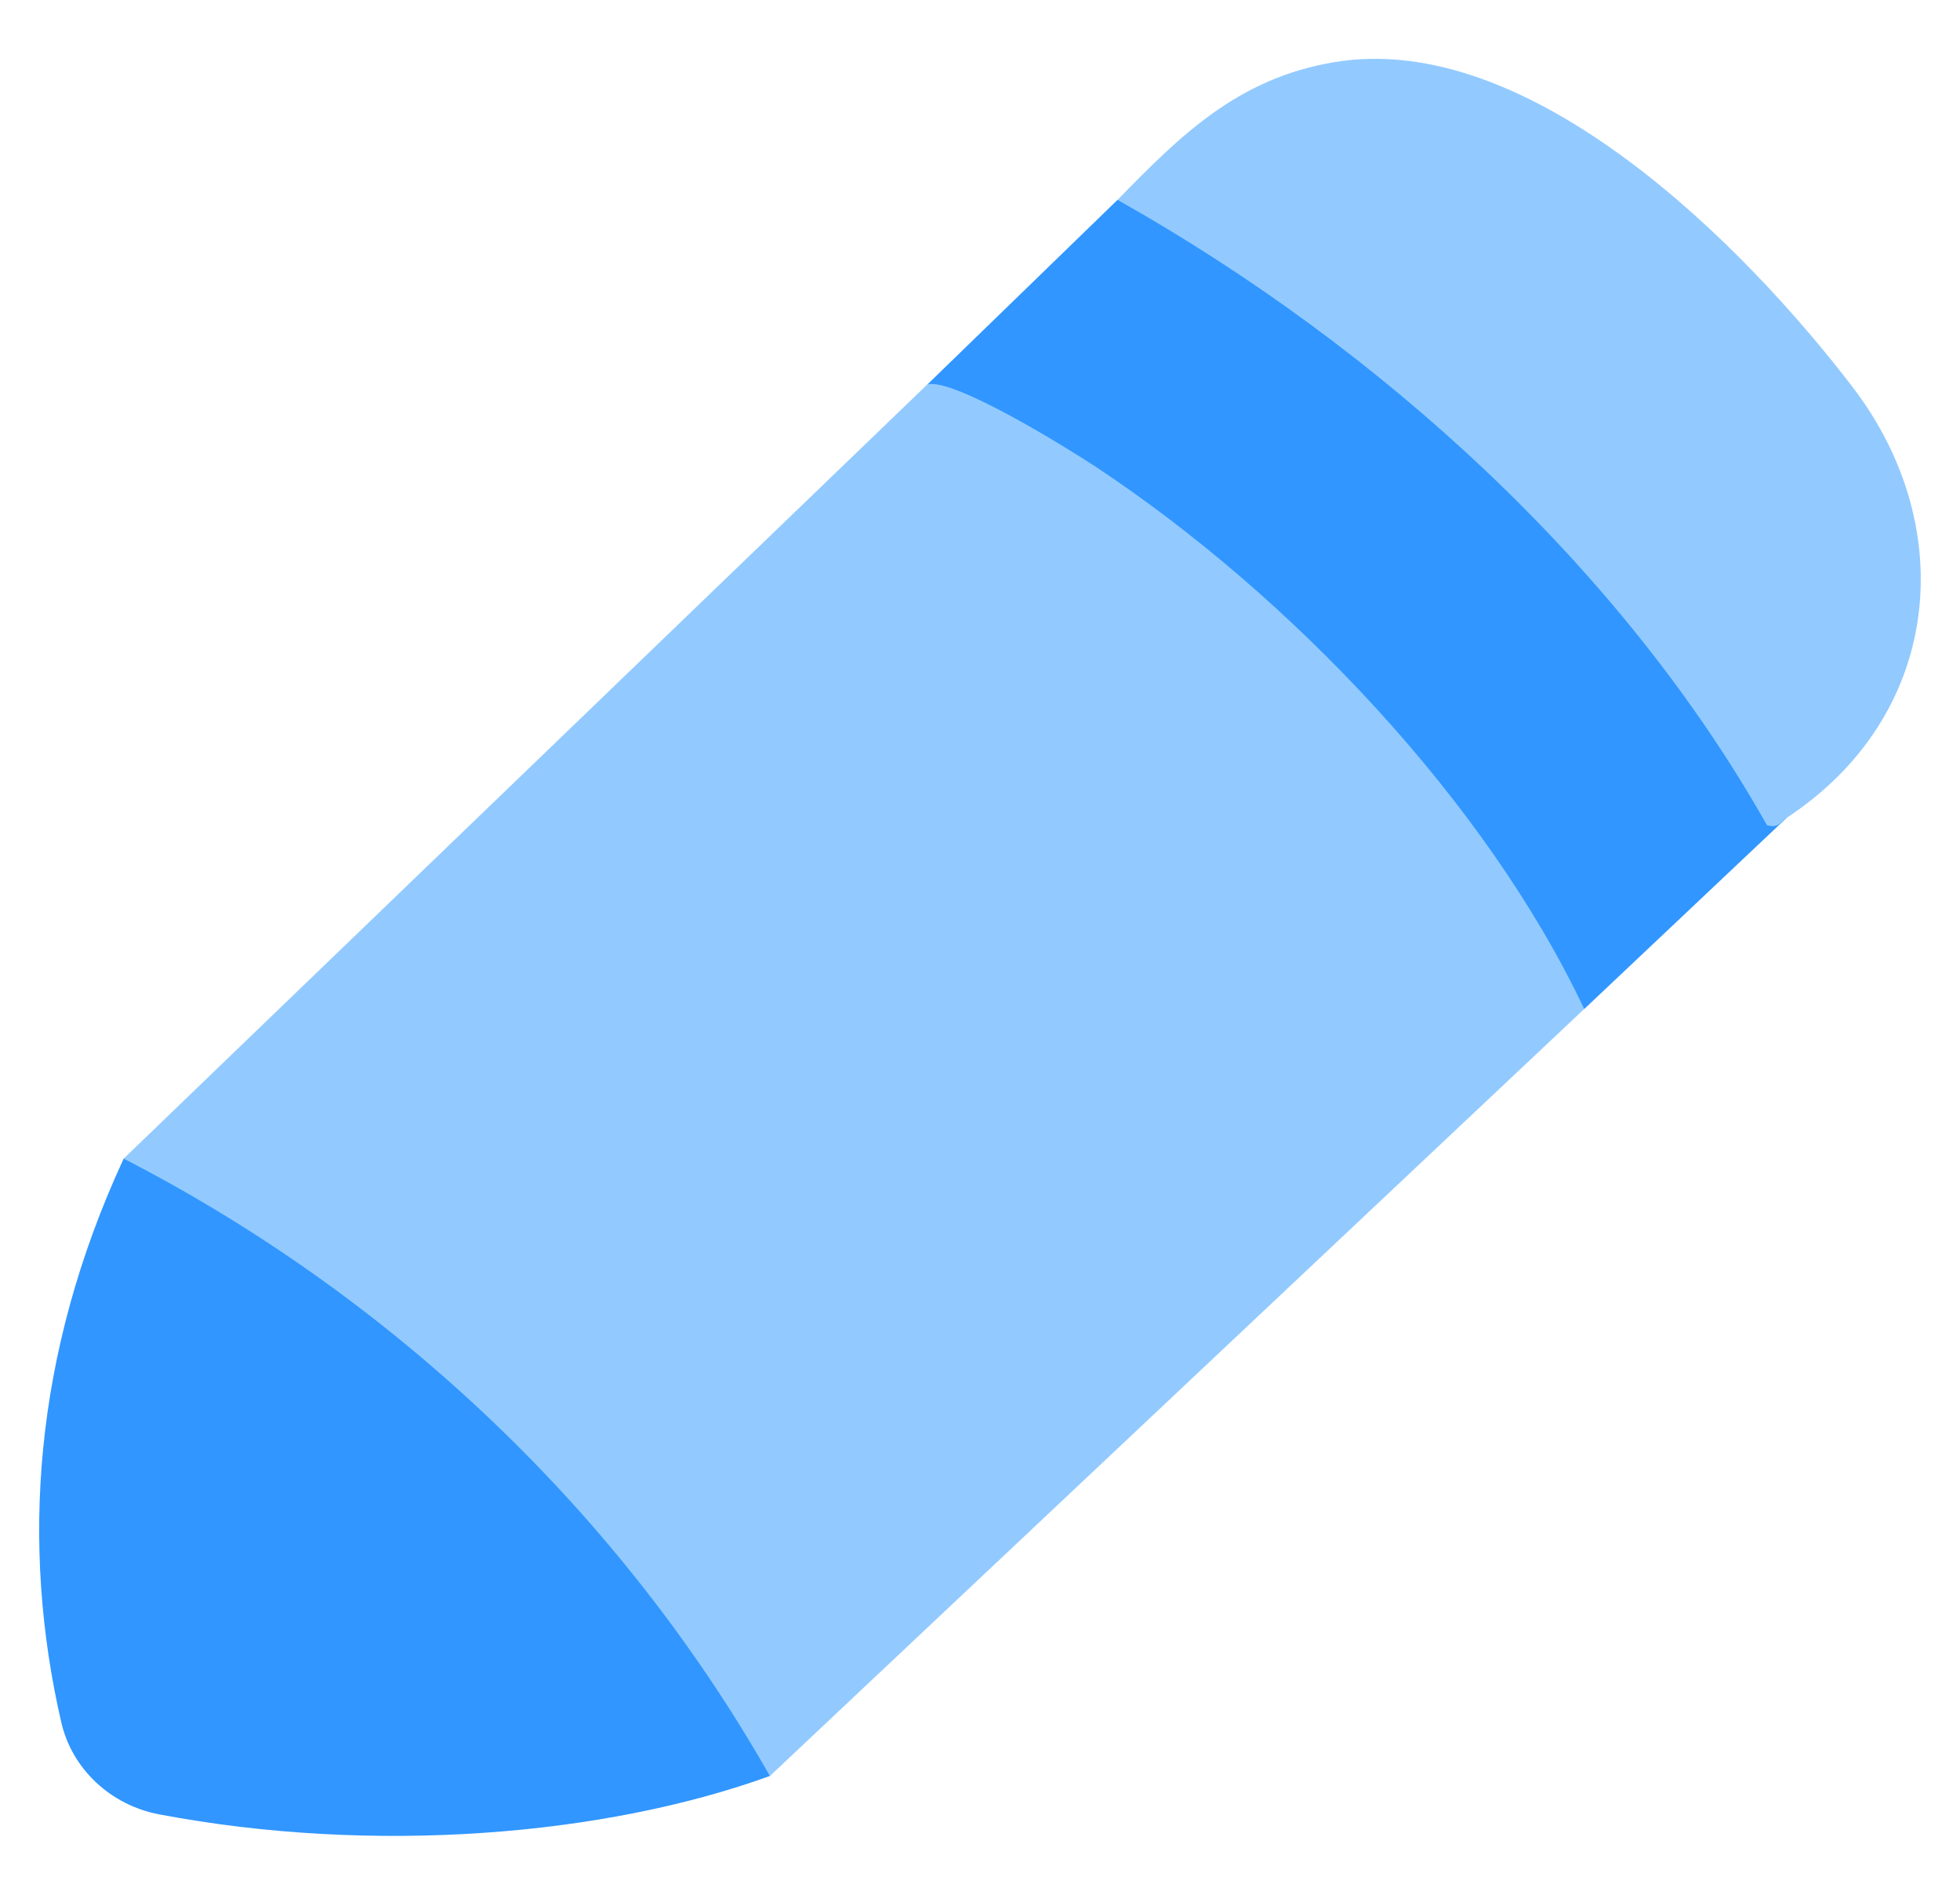
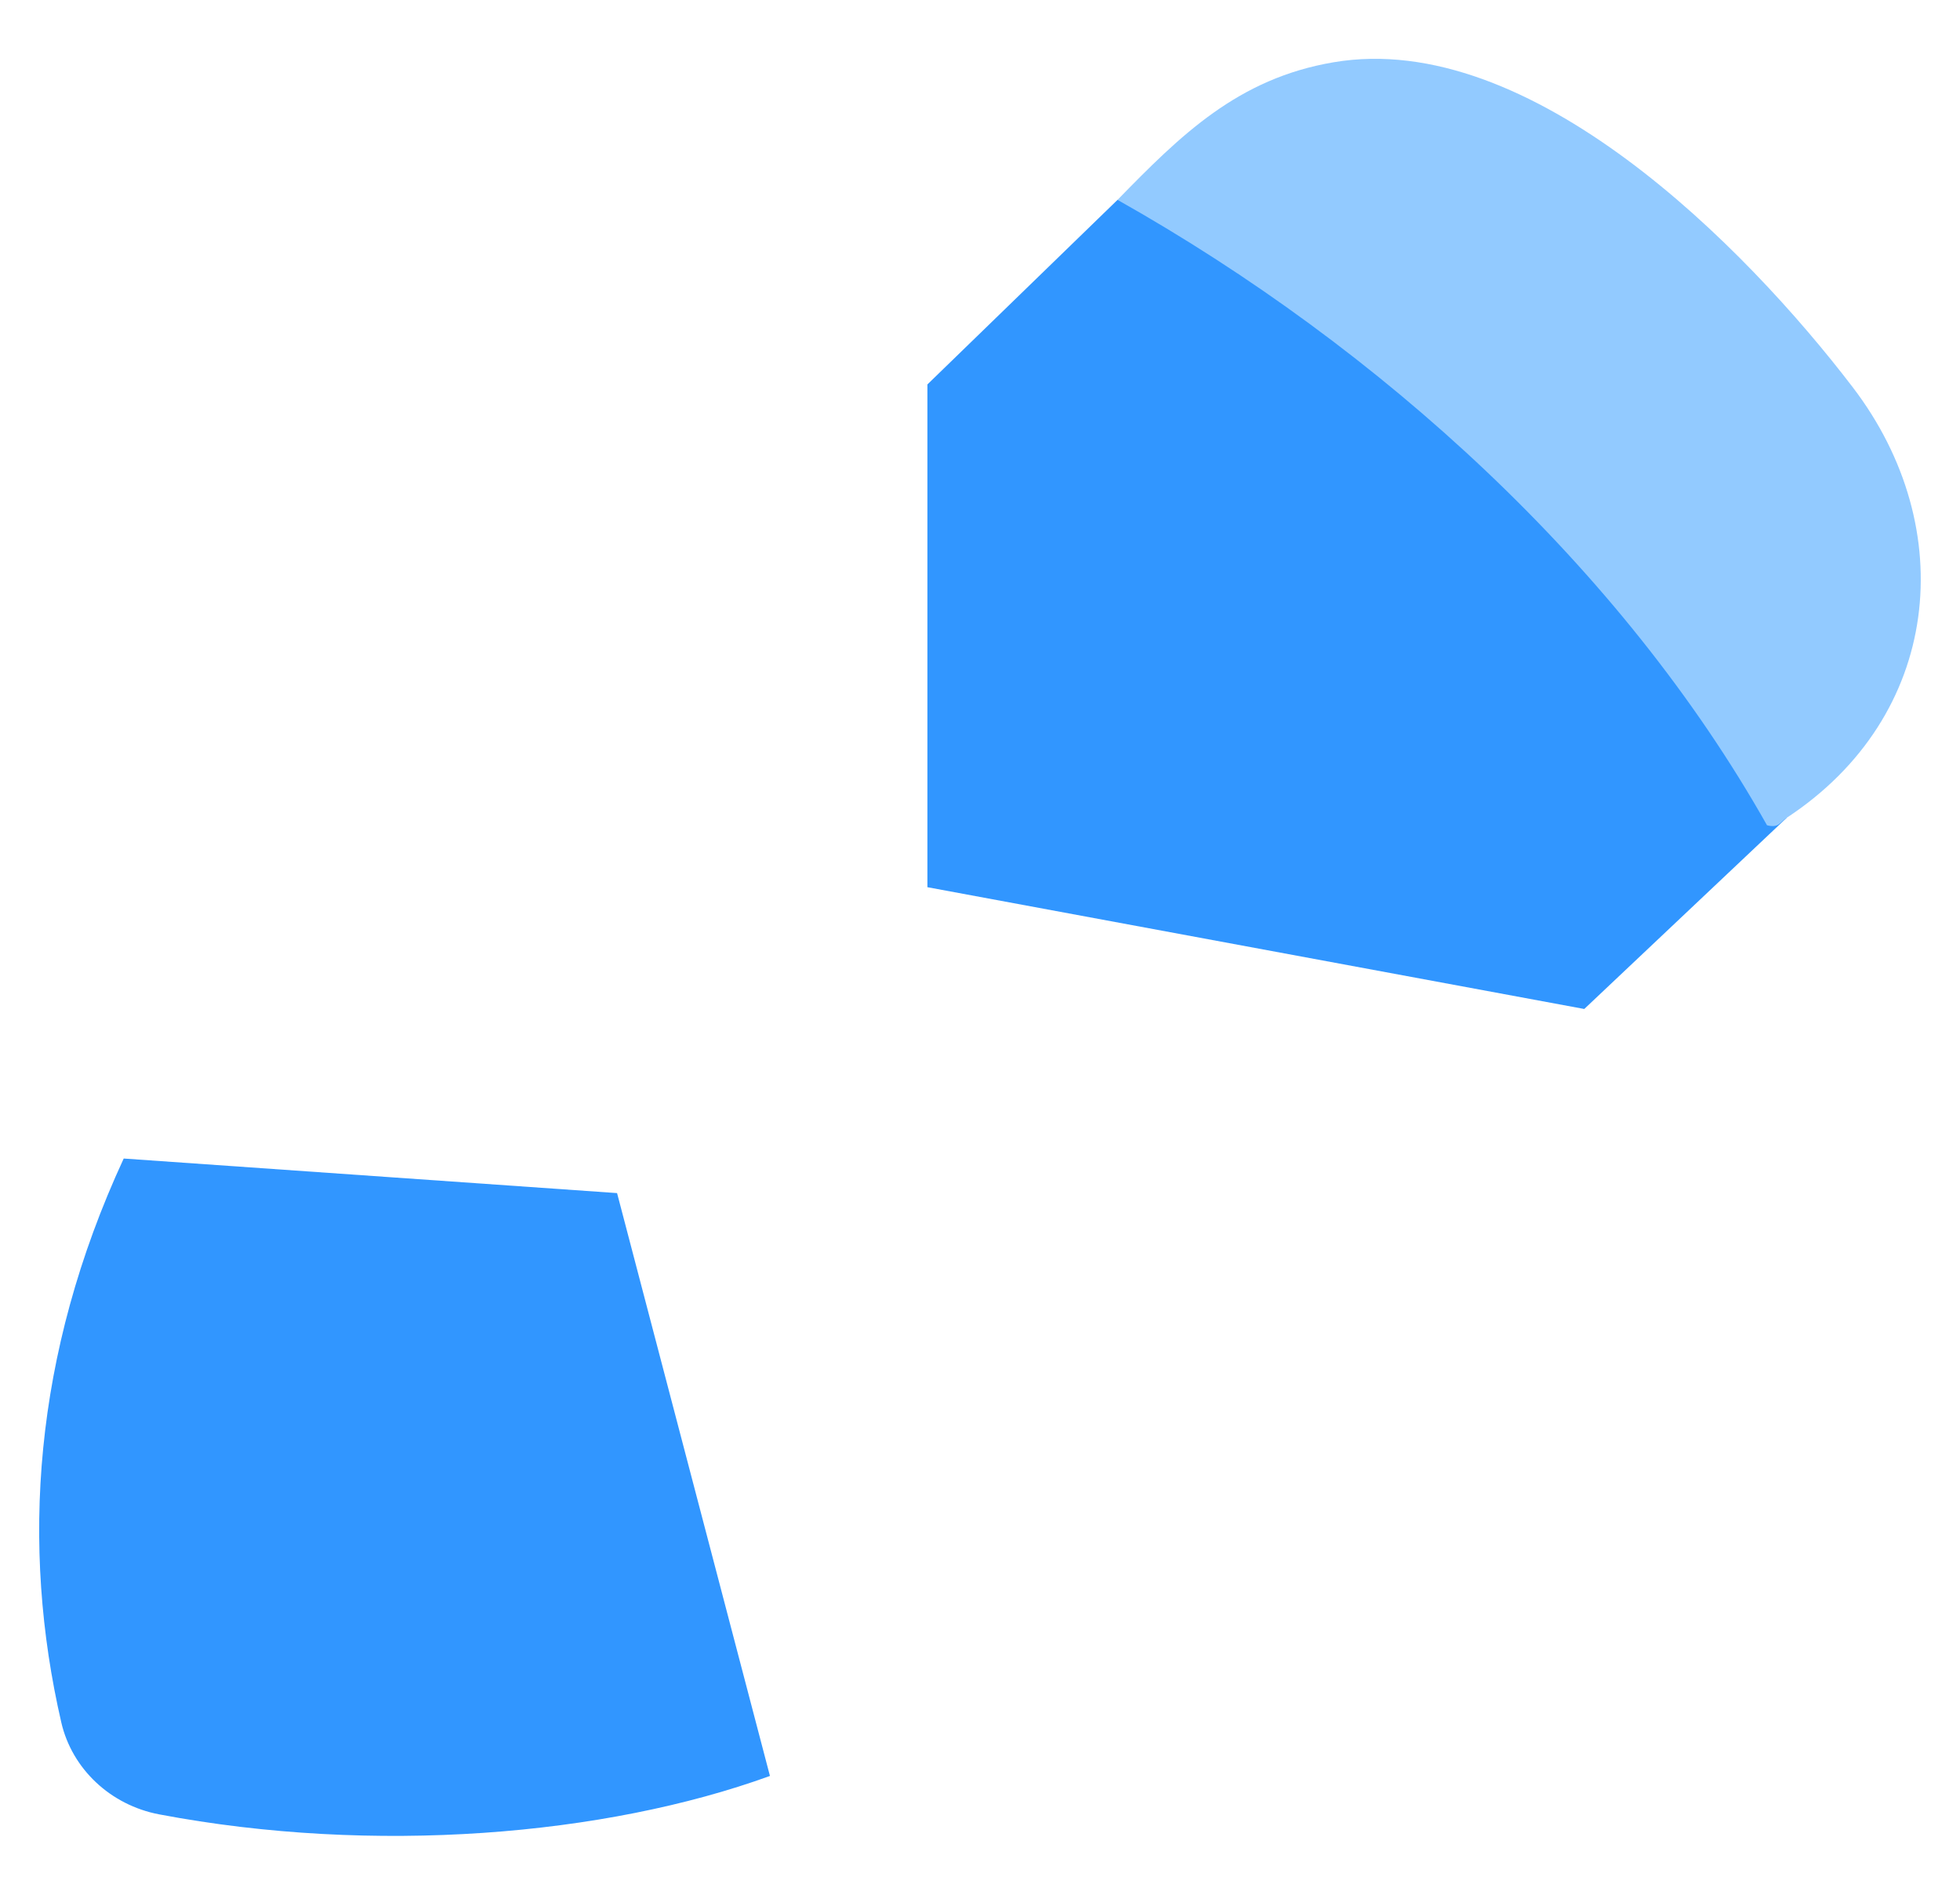
<svg xmlns="http://www.w3.org/2000/svg" width="30" height="29" viewBox="0 0 30 29" fill="none">
  <g id="Layer_1" clip-path="url(#clip0_22385_24423)">
    <path id="Vector" d="M1.893 17.733C0.503 20.737 0.317 23.669 0.938 26.362C1.102 27.073 1.69 27.628 2.437 27.77C5.72 28.392 9.256 28.099 11.785 27.182L9.445 18.261L1.894 17.732L1.893 17.733Z" fill="#3196FF" />
    <path id="Vector_2" d="M14.195 5.884L17.105 3.059L23.717 3.972L27.346 12.518L24.249 15.443L14.195 13.579V5.884Z" fill="#3196FF" />
-     <path id="Vector_3" d="M14.194 5.884C14.598 5.778 16.355 6.869 16.78 7.15C19.762 9.126 22.751 12.274 24.248 15.443L11.784 27.183C9.524 23.201 6.061 19.879 1.893 17.733L14.194 5.884Z" fill="#92CAFF" />
    <path id="Vector_4" d="M27.046 12.631C24.822 8.686 21.133 5.327 17.105 3.059C18.073 2.067 18.947 1.201 20.412 0.953C23.422 0.441 26.709 3.768 28.359 5.928C30.009 8.088 29.715 10.963 27.346 12.518C27.245 12.584 27.228 12.678 27.046 12.631Z" fill="#92CAFF" />
  </g>
  <defs>
    <clipPath id="clip0_22385_24423">
      <rect width="28.8" height="27.2" fill="white" transform="translate(0.6 0.9)" />
    </clipPath>
  </defs>
</svg>